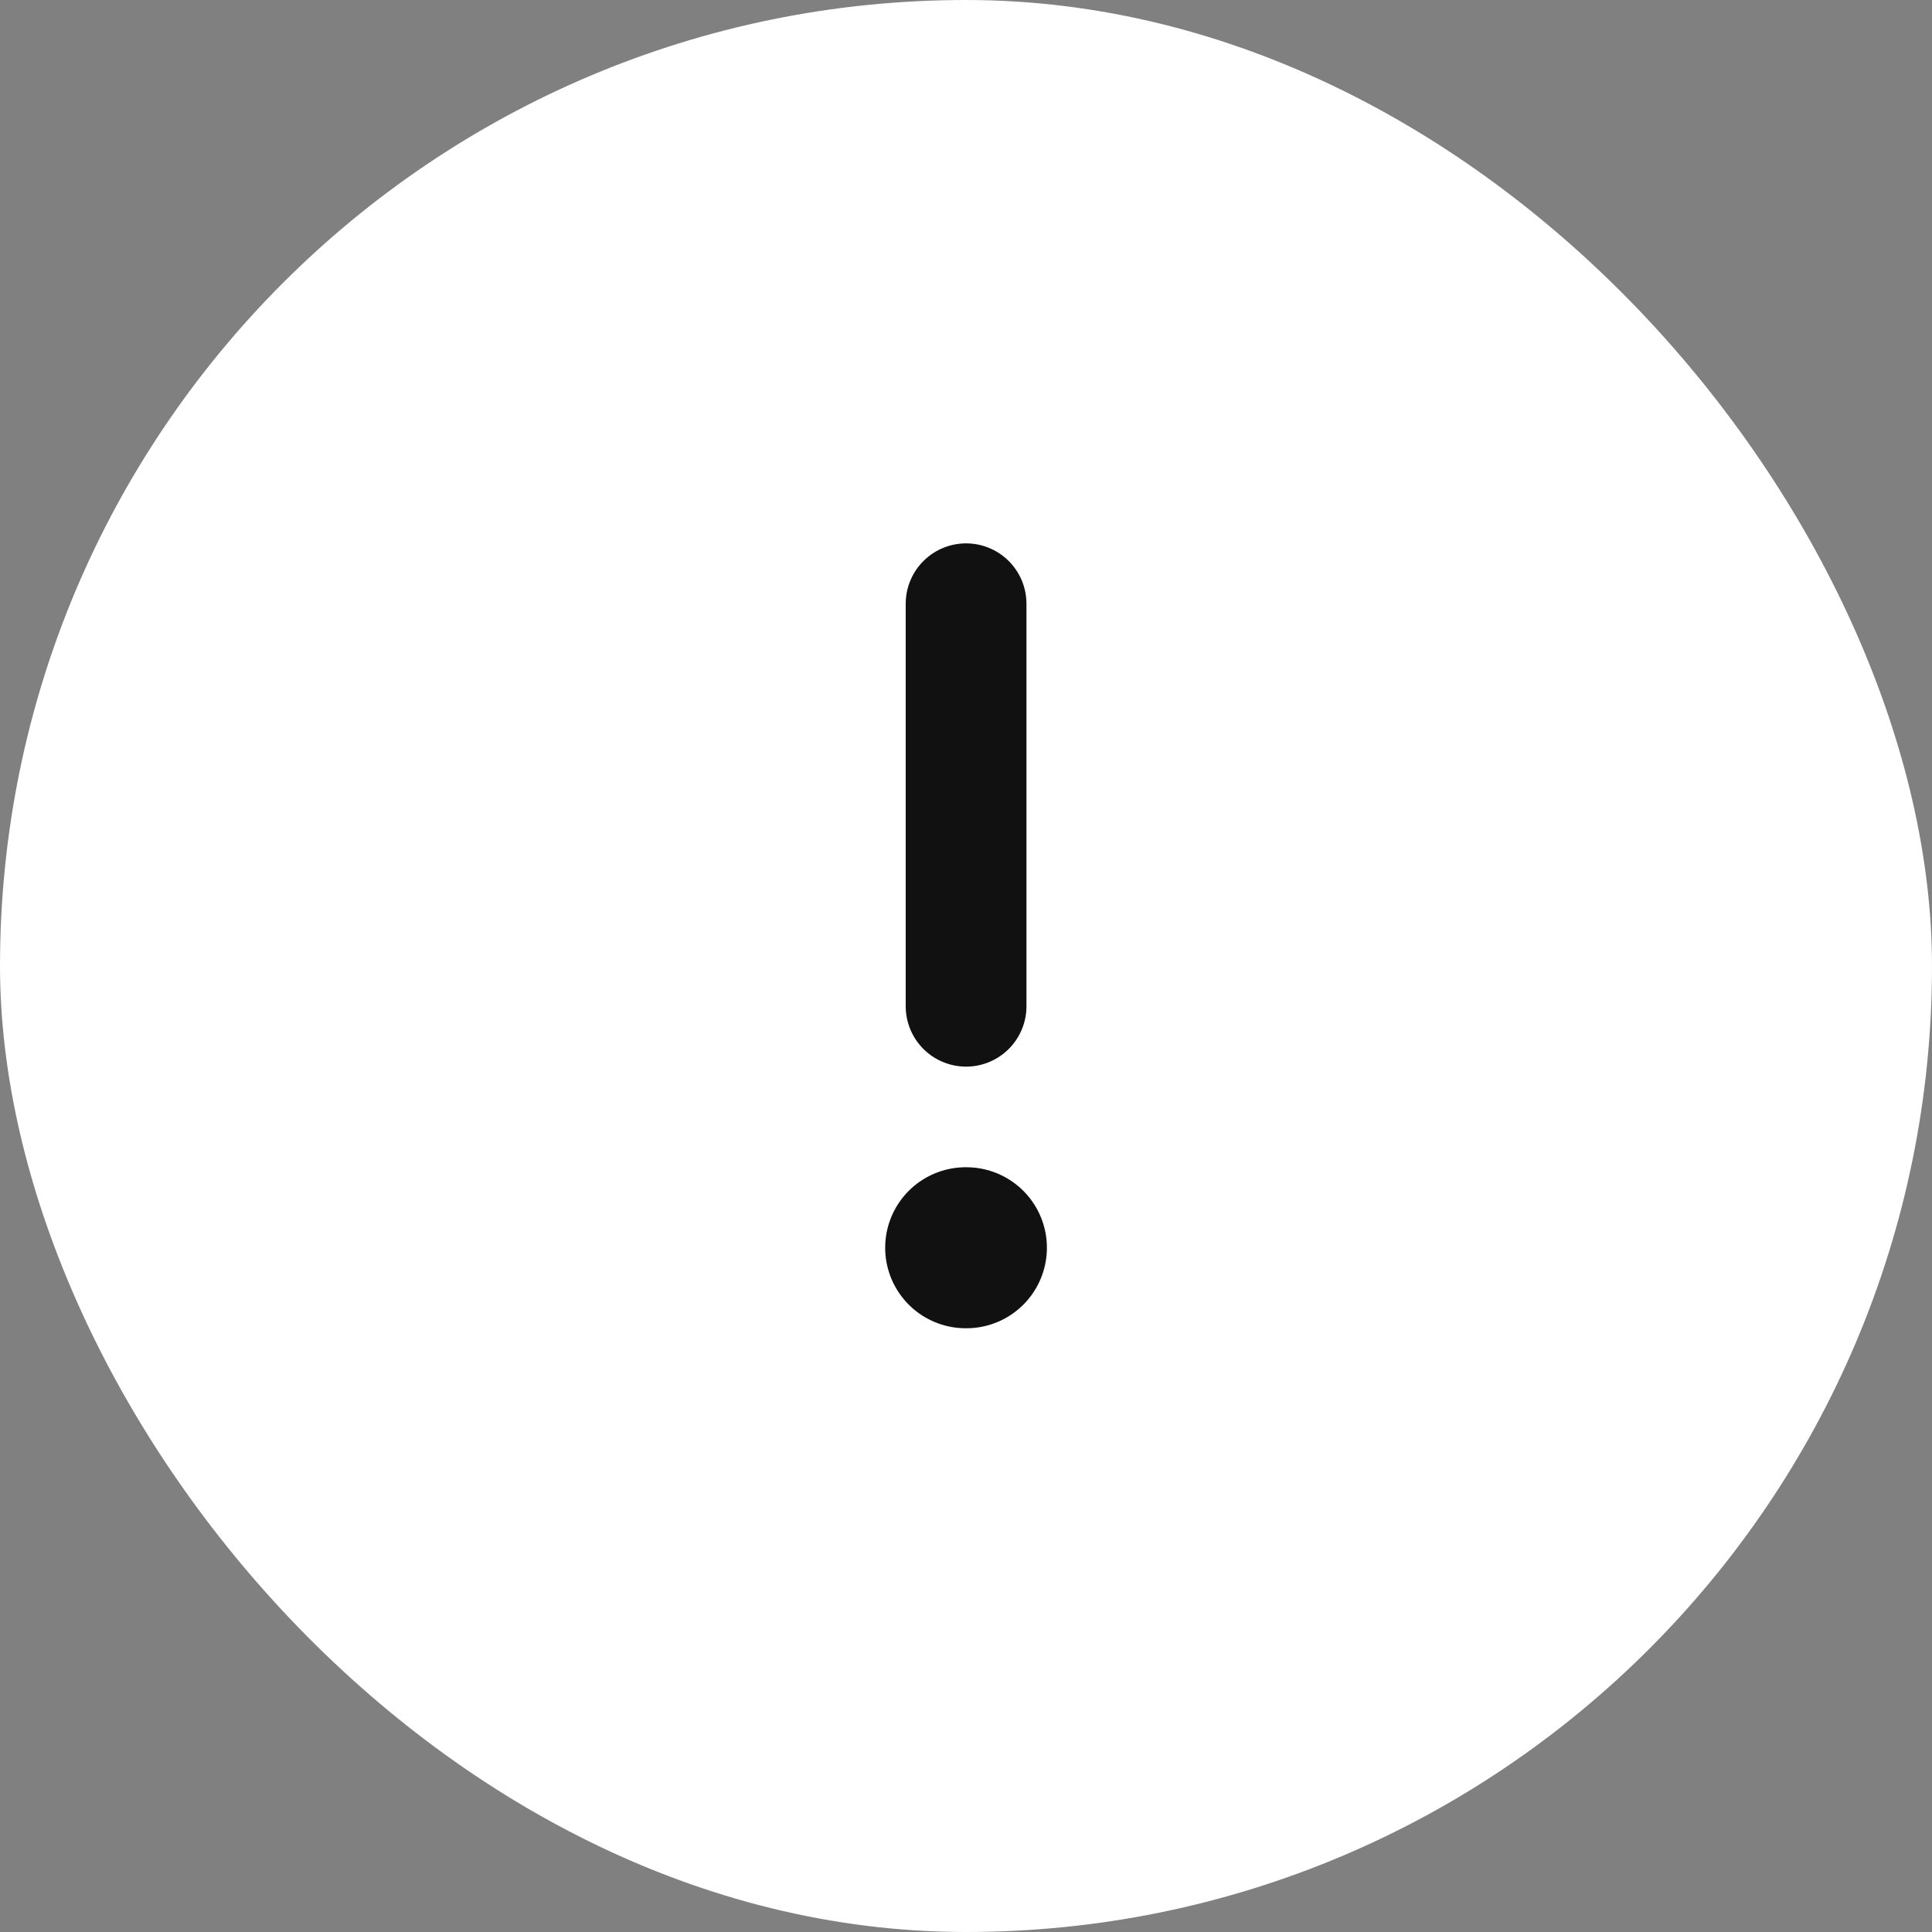
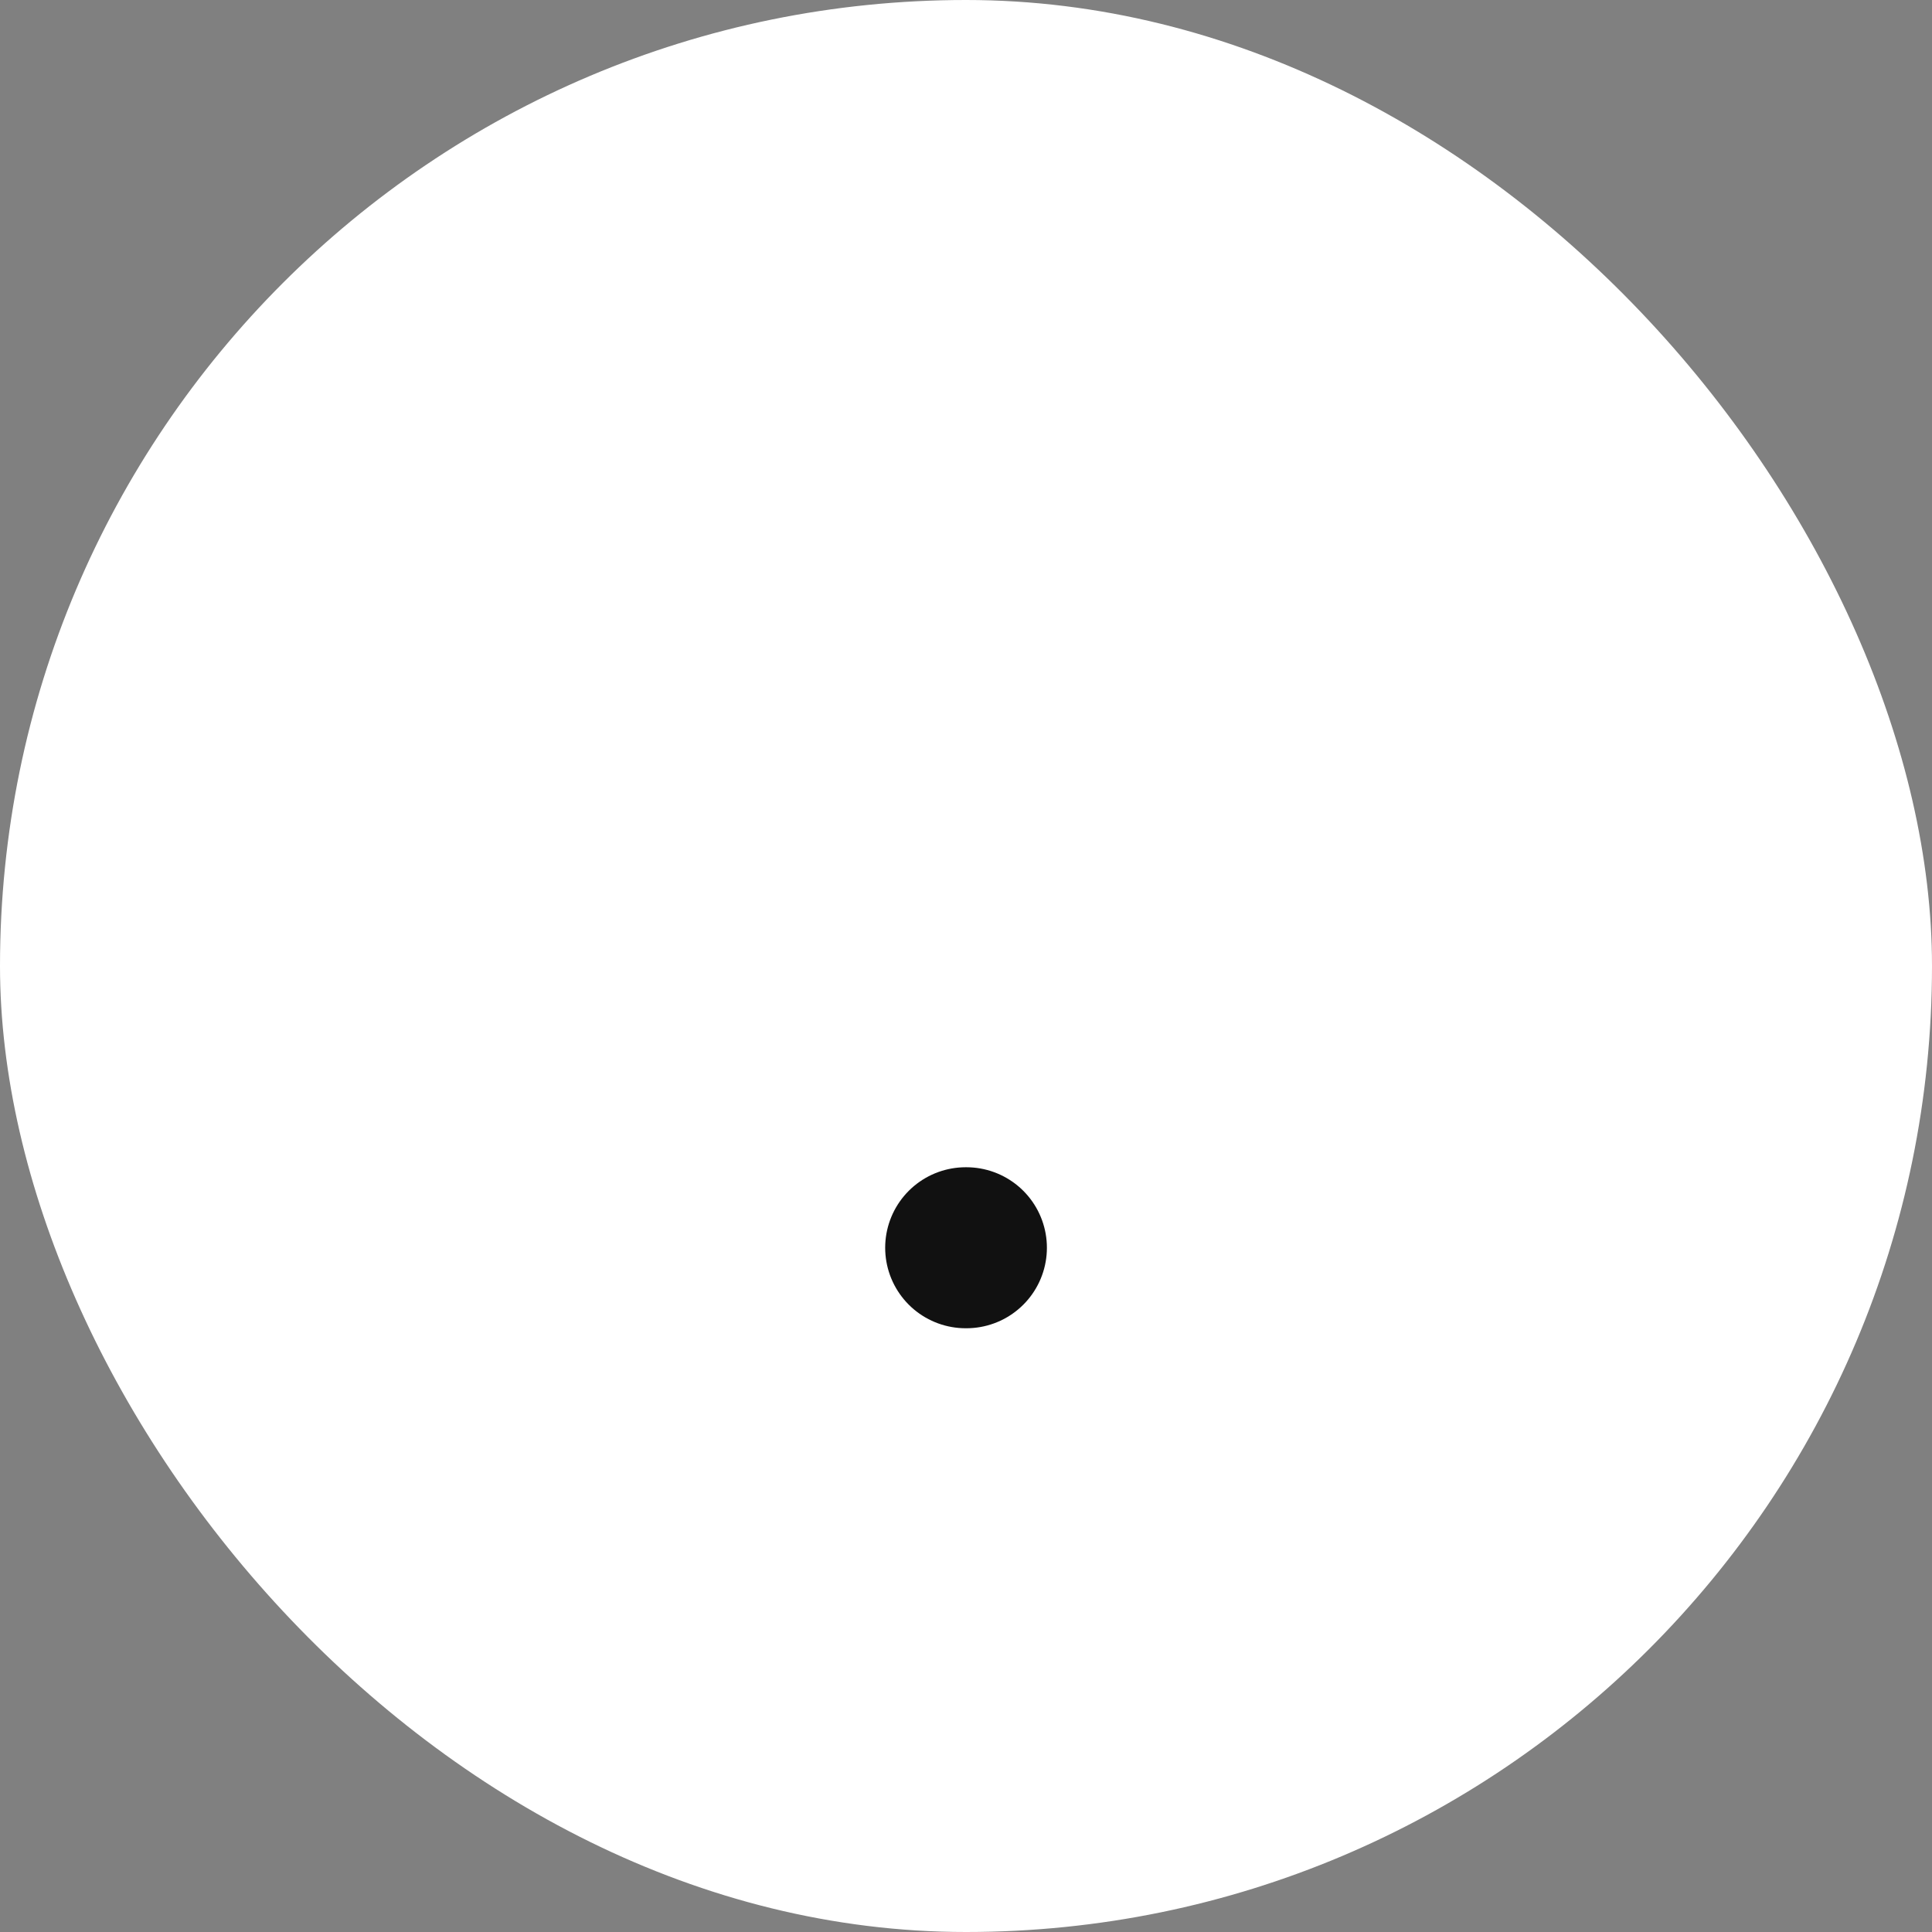
<svg xmlns="http://www.w3.org/2000/svg" width="24" height="24" viewBox="0 0 24 24" fill="none">
  <rect x="0" y="0" width="24" height="24" fill="#808080" stroke="none" />
  <rect width="24" height="24" rx="12" fill="white" />
-   <path d="M12.001 7.5V12.5" stroke="#111111" stroke-width="1.5" stroke-linecap="round" stroke-linejoin="round" />
  <path d="M11.996 15.5H12.005" stroke="#111111" stroke-width="2" stroke-linecap="round" stroke-linejoin="round" />
</svg>